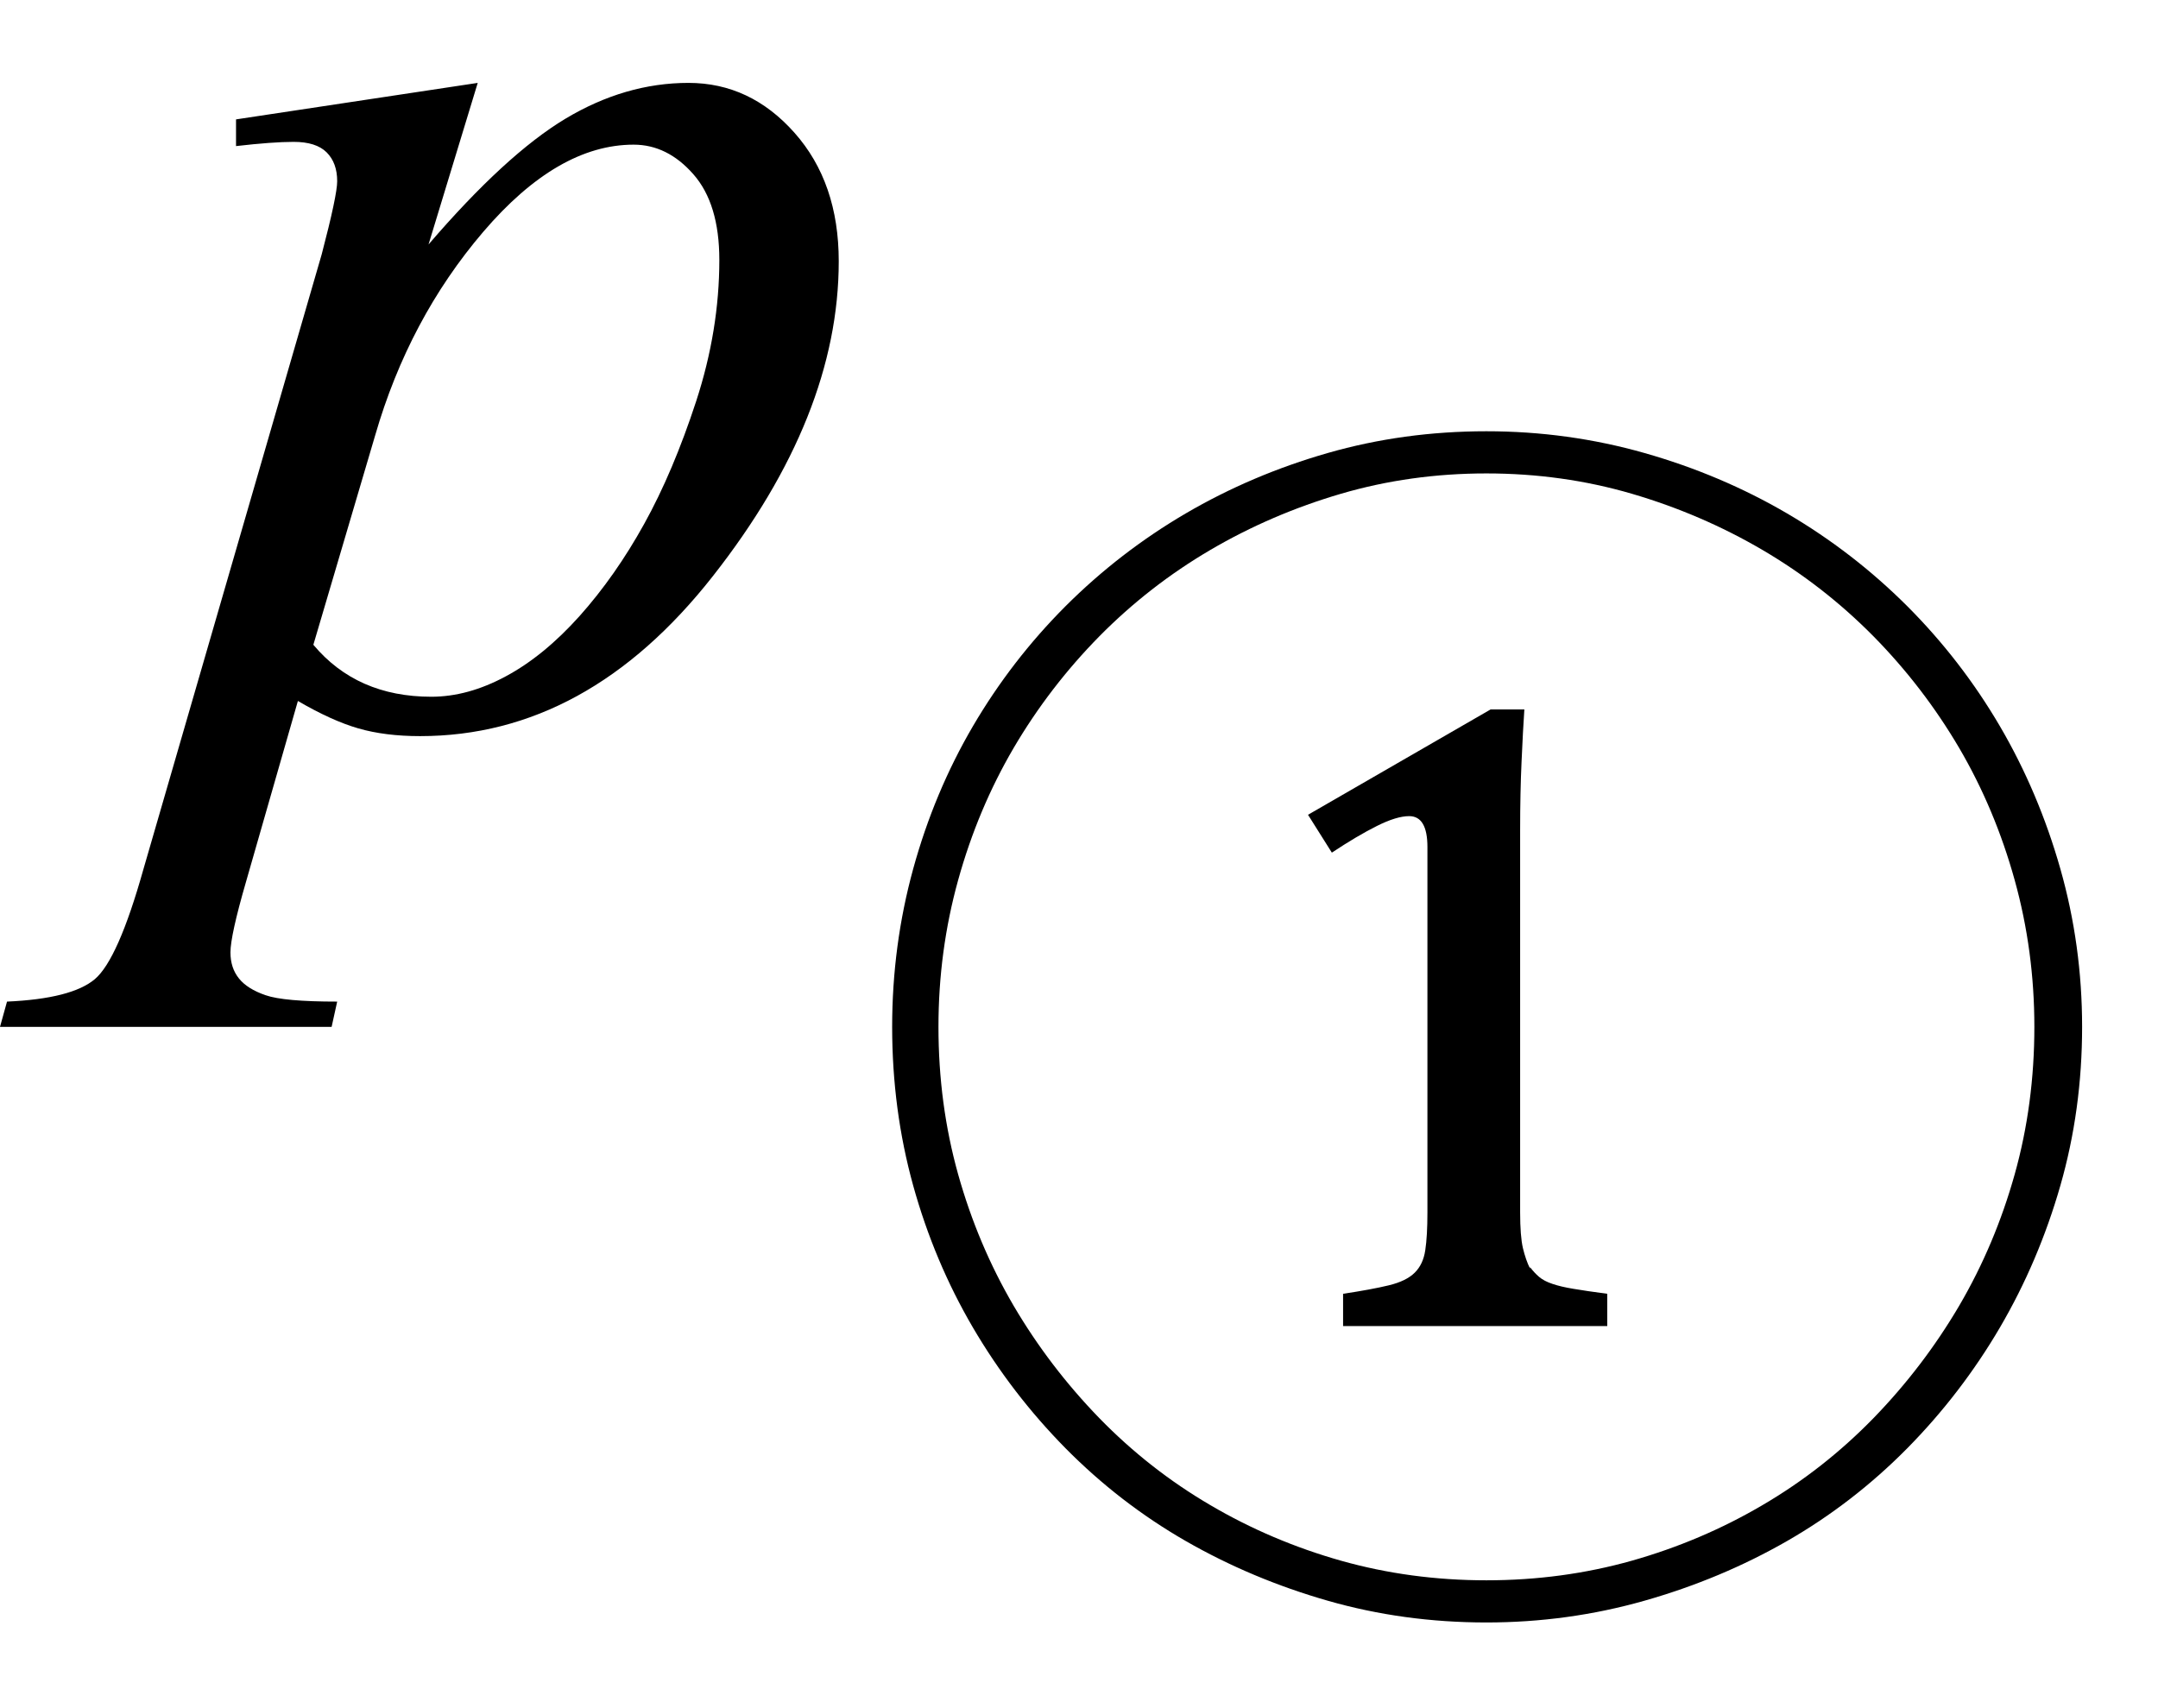
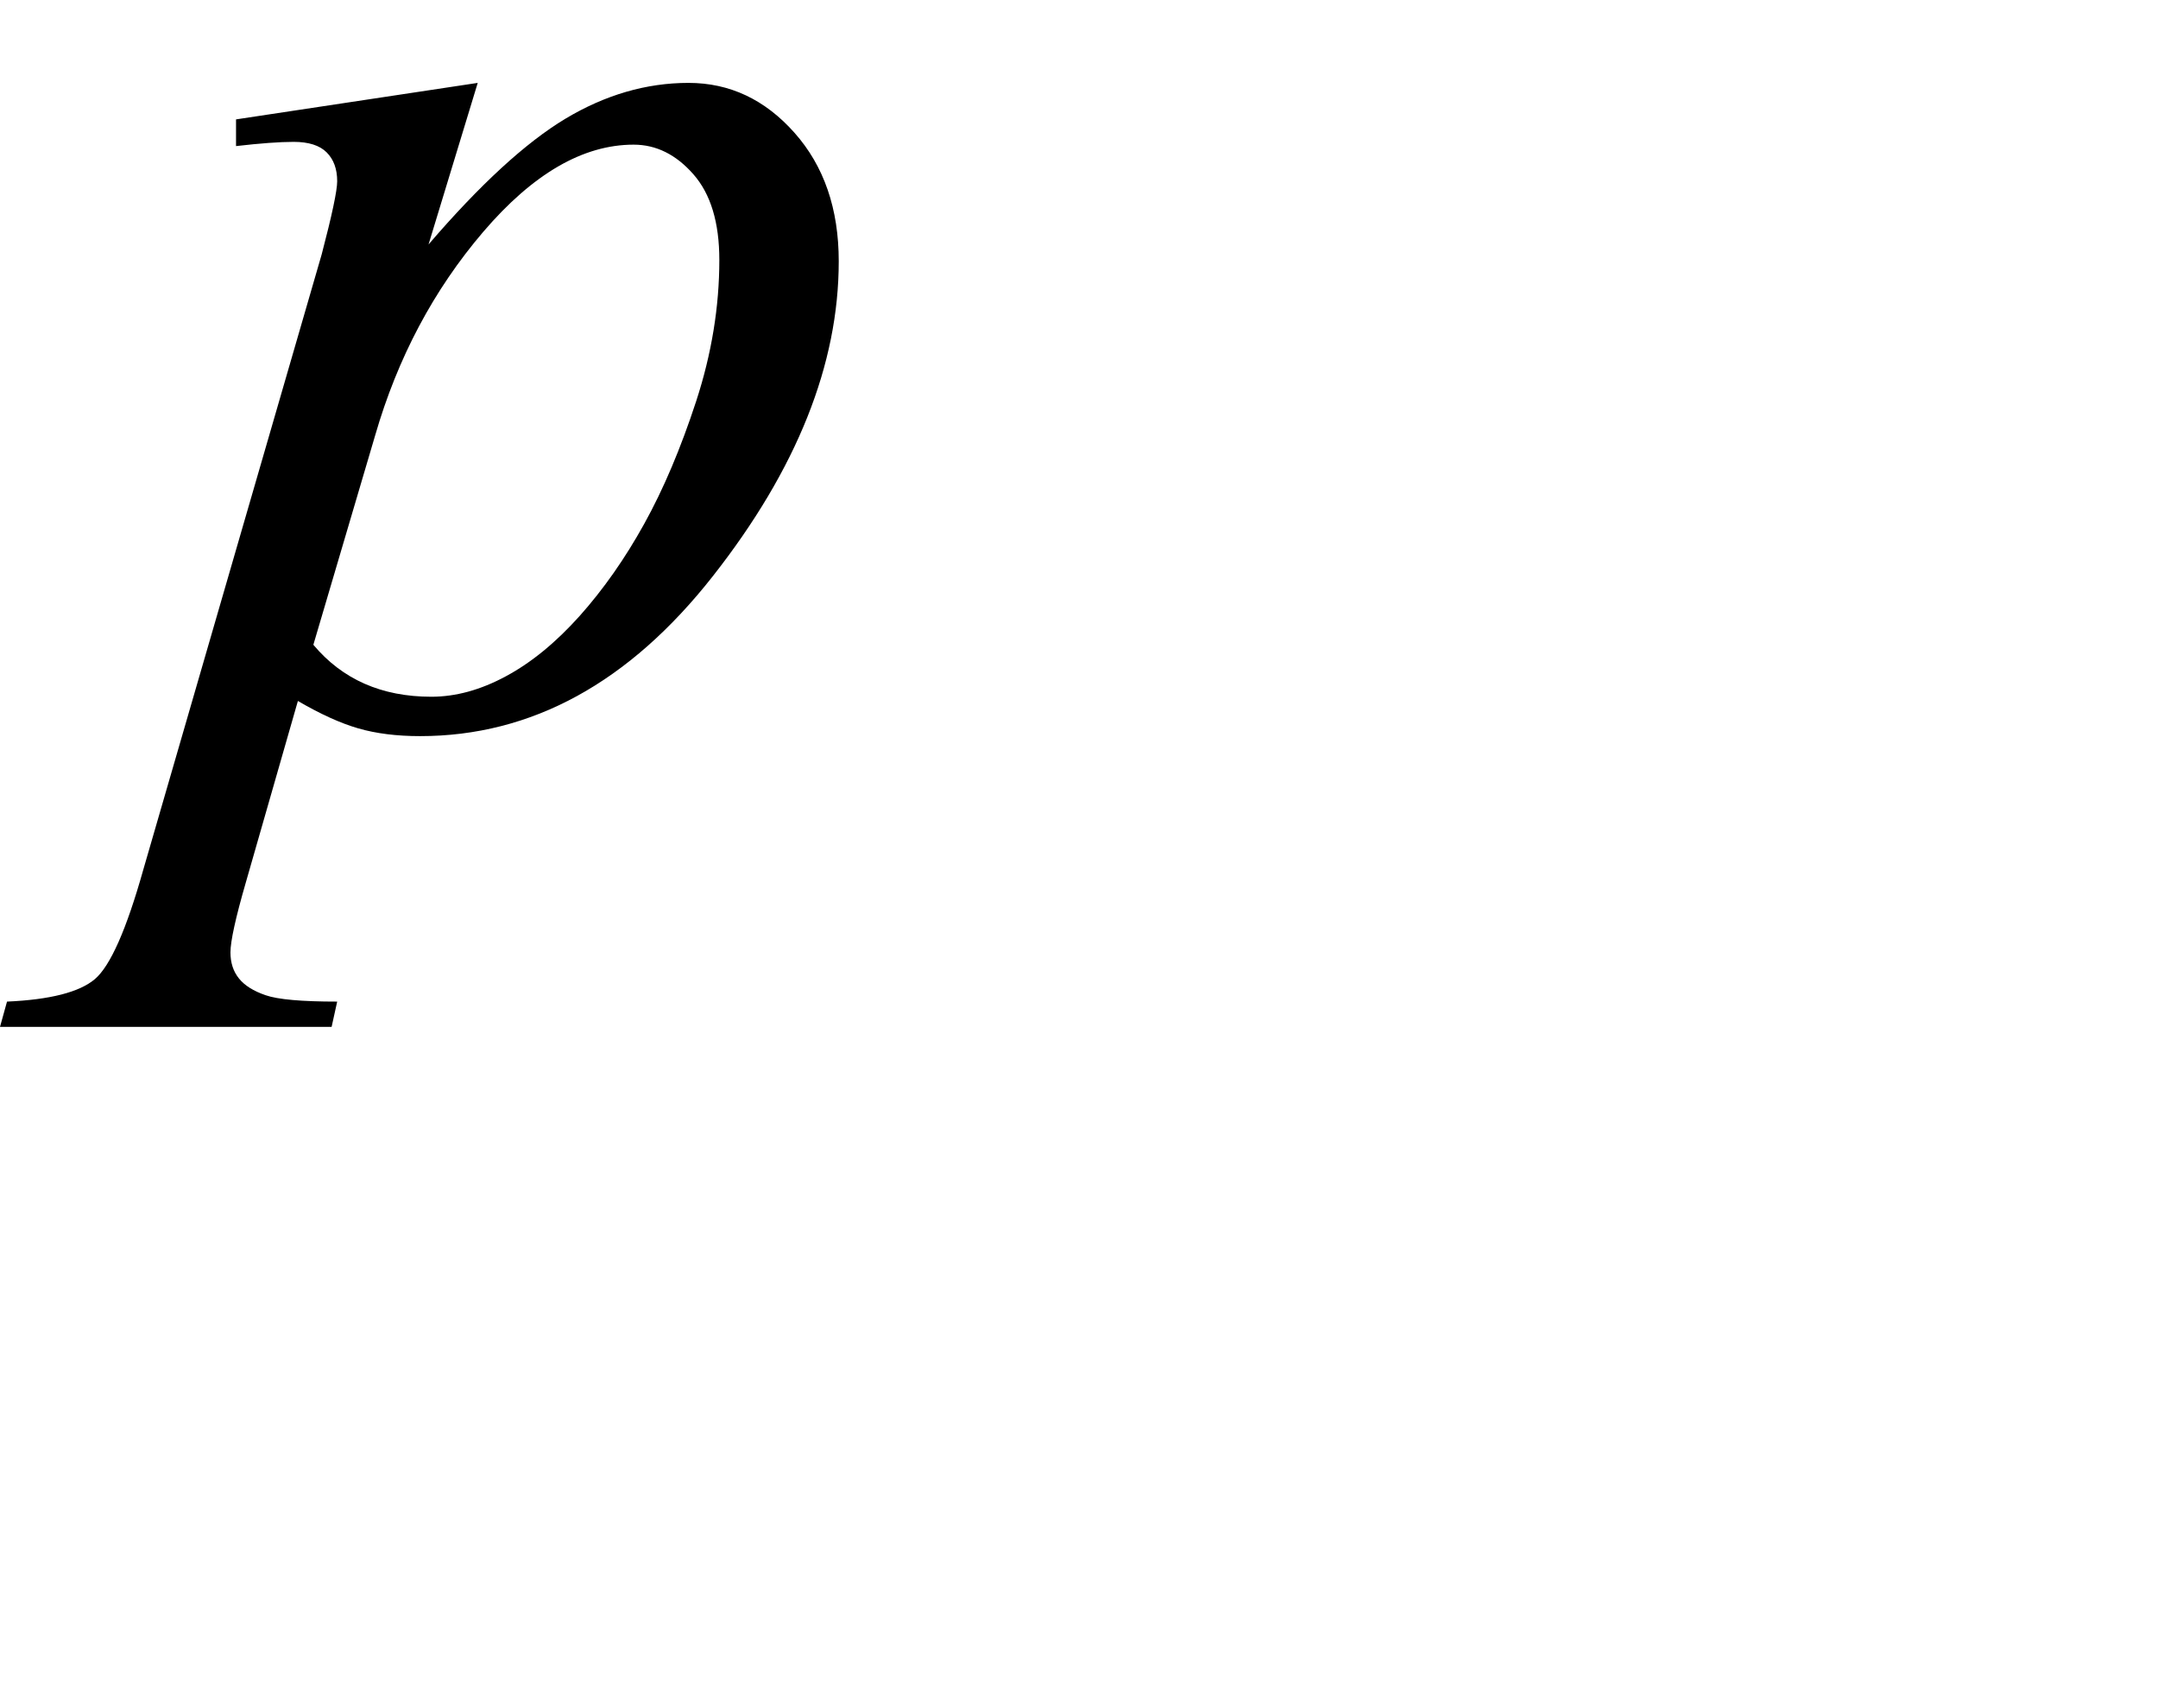
<svg xmlns="http://www.w3.org/2000/svg" stroke-dasharray="none" shape-rendering="auto" font-family="'Dialog'" width="24" text-rendering="auto" fill-opacity="1" contentScriptType="text/ecmascript" color-interpolation="auto" color-rendering="auto" preserveAspectRatio="xMidYMid meet" font-size="12" fill="black" stroke="black" image-rendering="auto" stroke-miterlimit="10" zoomAndPan="magnify" version="1.0" stroke-linecap="square" stroke-linejoin="miter" contentStyleType="text/css" font-style="normal" height="19" stroke-width="1" stroke-dashoffset="0" font-weight="normal" stroke-opacity="1">
  <defs id="genericDefs" />
  <g>
    <g text-rendering="optimizeLegibility" transform="translate(1.766,8)" color-rendering="optimizeQuality" color-interpolation="linearRGB" image-rendering="optimizeQuality">
      <path d="M3.547 -7.078 L3 -5.281 Q3.859 -6.281 4.523 -6.68 Q5.188 -7.078 5.891 -7.078 Q6.578 -7.078 7.07 -6.523 Q7.562 -5.969 7.562 -5.094 Q7.562 -3.375 6.164 -1.594 Q4.766 0.188 2.906 0.188 Q2.516 0.188 2.219 0.102 Q1.922 0.016 1.547 -0.203 L0.969 1.812 Q0.797 2.406 0.797 2.594 Q0.797 2.766 0.891 2.883 Q0.984 3 1.188 3.07 Q1.391 3.141 1.984 3.141 L1.922 3.422 L-1.766 3.422 L-1.688 3.141 Q-0.969 3.109 -0.711 2.891 Q-0.453 2.672 -0.172 1.672 L1.812 -5.172 Q1.984 -5.828 1.984 -5.984 Q1.984 -6.188 1.867 -6.305 Q1.75 -6.422 1.5 -6.422 Q1.266 -6.422 0.859 -6.375 L0.859 -6.672 L3.547 -7.078 ZM1.719 -0.828 Q2.203 -0.25 3.031 -0.25 Q3.438 -0.25 3.859 -0.477 Q4.281 -0.703 4.68 -1.148 Q5.078 -1.594 5.398 -2.172 Q5.719 -2.75 5.977 -3.539 Q6.234 -4.328 6.234 -5.109 Q6.234 -5.734 5.945 -6.062 Q5.656 -6.391 5.281 -6.391 Q4.438 -6.391 3.609 -5.422 Q2.781 -4.453 2.406 -3.156 L1.719 -0.828 Z" stroke="none" />
    </g>
    <g text-rendering="optimizeLegibility" transform="translate(9.328,15.422)" color-rendering="optimizeQuality" color-interpolation="linearRGB" image-rendering="optimizeQuality">
-       <path d="M0.594 -4 Q0.594 -4.906 0.828 -5.758 Q1.062 -6.609 1.492 -7.344 Q1.922 -8.078 2.523 -8.68 Q3.125 -9.281 3.859 -9.711 Q4.594 -10.141 5.438 -10.383 Q6.281 -10.625 7.203 -10.625 Q8.109 -10.625 8.961 -10.383 Q9.812 -10.141 10.547 -9.711 Q11.281 -9.281 11.883 -8.68 Q12.484 -8.078 12.914 -7.344 Q13.344 -6.609 13.586 -5.758 Q13.828 -4.906 13.828 -4 Q13.828 -3.078 13.586 -2.234 Q13.344 -1.391 12.914 -0.656 Q12.484 0.078 11.883 0.688 Q11.281 1.297 10.547 1.719 Q9.812 2.141 8.961 2.383 Q8.109 2.625 7.203 2.625 Q6.281 2.625 5.438 2.383 Q4.594 2.141 3.859 1.719 Q3.125 1.297 2.523 0.688 Q1.922 0.078 1.492 -0.656 Q1.062 -1.391 0.828 -2.234 Q0.594 -3.078 0.594 -4 ZM1.109 -4 Q1.109 -3.141 1.328 -2.359 Q1.547 -1.578 1.945 -0.898 Q2.344 -0.219 2.898 0.352 Q3.453 0.922 4.133 1.32 Q4.812 1.719 5.586 1.938 Q6.359 2.156 7.203 2.156 Q8.047 2.156 8.82 1.938 Q9.594 1.719 10.273 1.32 Q10.953 0.922 11.508 0.352 Q12.062 -0.219 12.461 -0.898 Q12.859 -1.578 13.078 -2.359 Q13.297 -3.141 13.297 -4 Q13.297 -4.844 13.078 -5.633 Q12.859 -6.422 12.461 -7.102 Q12.062 -7.781 11.508 -8.344 Q10.953 -8.906 10.273 -9.305 Q9.594 -9.703 8.82 -9.93 Q8.047 -10.156 7.203 -10.156 Q6.359 -10.156 5.586 -9.93 Q4.812 -9.703 4.133 -9.305 Q3.453 -8.906 2.898 -8.344 Q2.344 -7.781 1.945 -7.102 Q1.547 -6.422 1.328 -5.633 Q1.109 -4.844 1.109 -4 ZM7.578 -1.938 Q7.578 -1.672 7.609 -1.539 Q7.641 -1.406 7.688 -1.312 L7.688 -1.328 Q7.734 -1.266 7.789 -1.219 Q7.844 -1.172 7.938 -1.141 Q8.031 -1.109 8.172 -1.086 Q8.312 -1.062 8.547 -1.031 L8.547 -0.672 L5.609 -0.672 L5.609 -1.031 Q5.922 -1.078 6.117 -1.125 Q6.312 -1.172 6.406 -1.266 Q6.5 -1.359 6.523 -1.516 Q6.547 -1.672 6.547 -1.938 L6.547 -6 Q6.547 -6.344 6.344 -6.344 Q6.203 -6.344 5.984 -6.234 Q5.766 -6.125 5.484 -5.938 L5.219 -6.359 L7.25 -7.531 L7.625 -7.531 Q7.609 -7.297 7.594 -6.953 Q7.578 -6.609 7.578 -6.188 L7.578 -1.938 Z" stroke="none" />
-     </g>
+       </g>
  </g>
</svg>